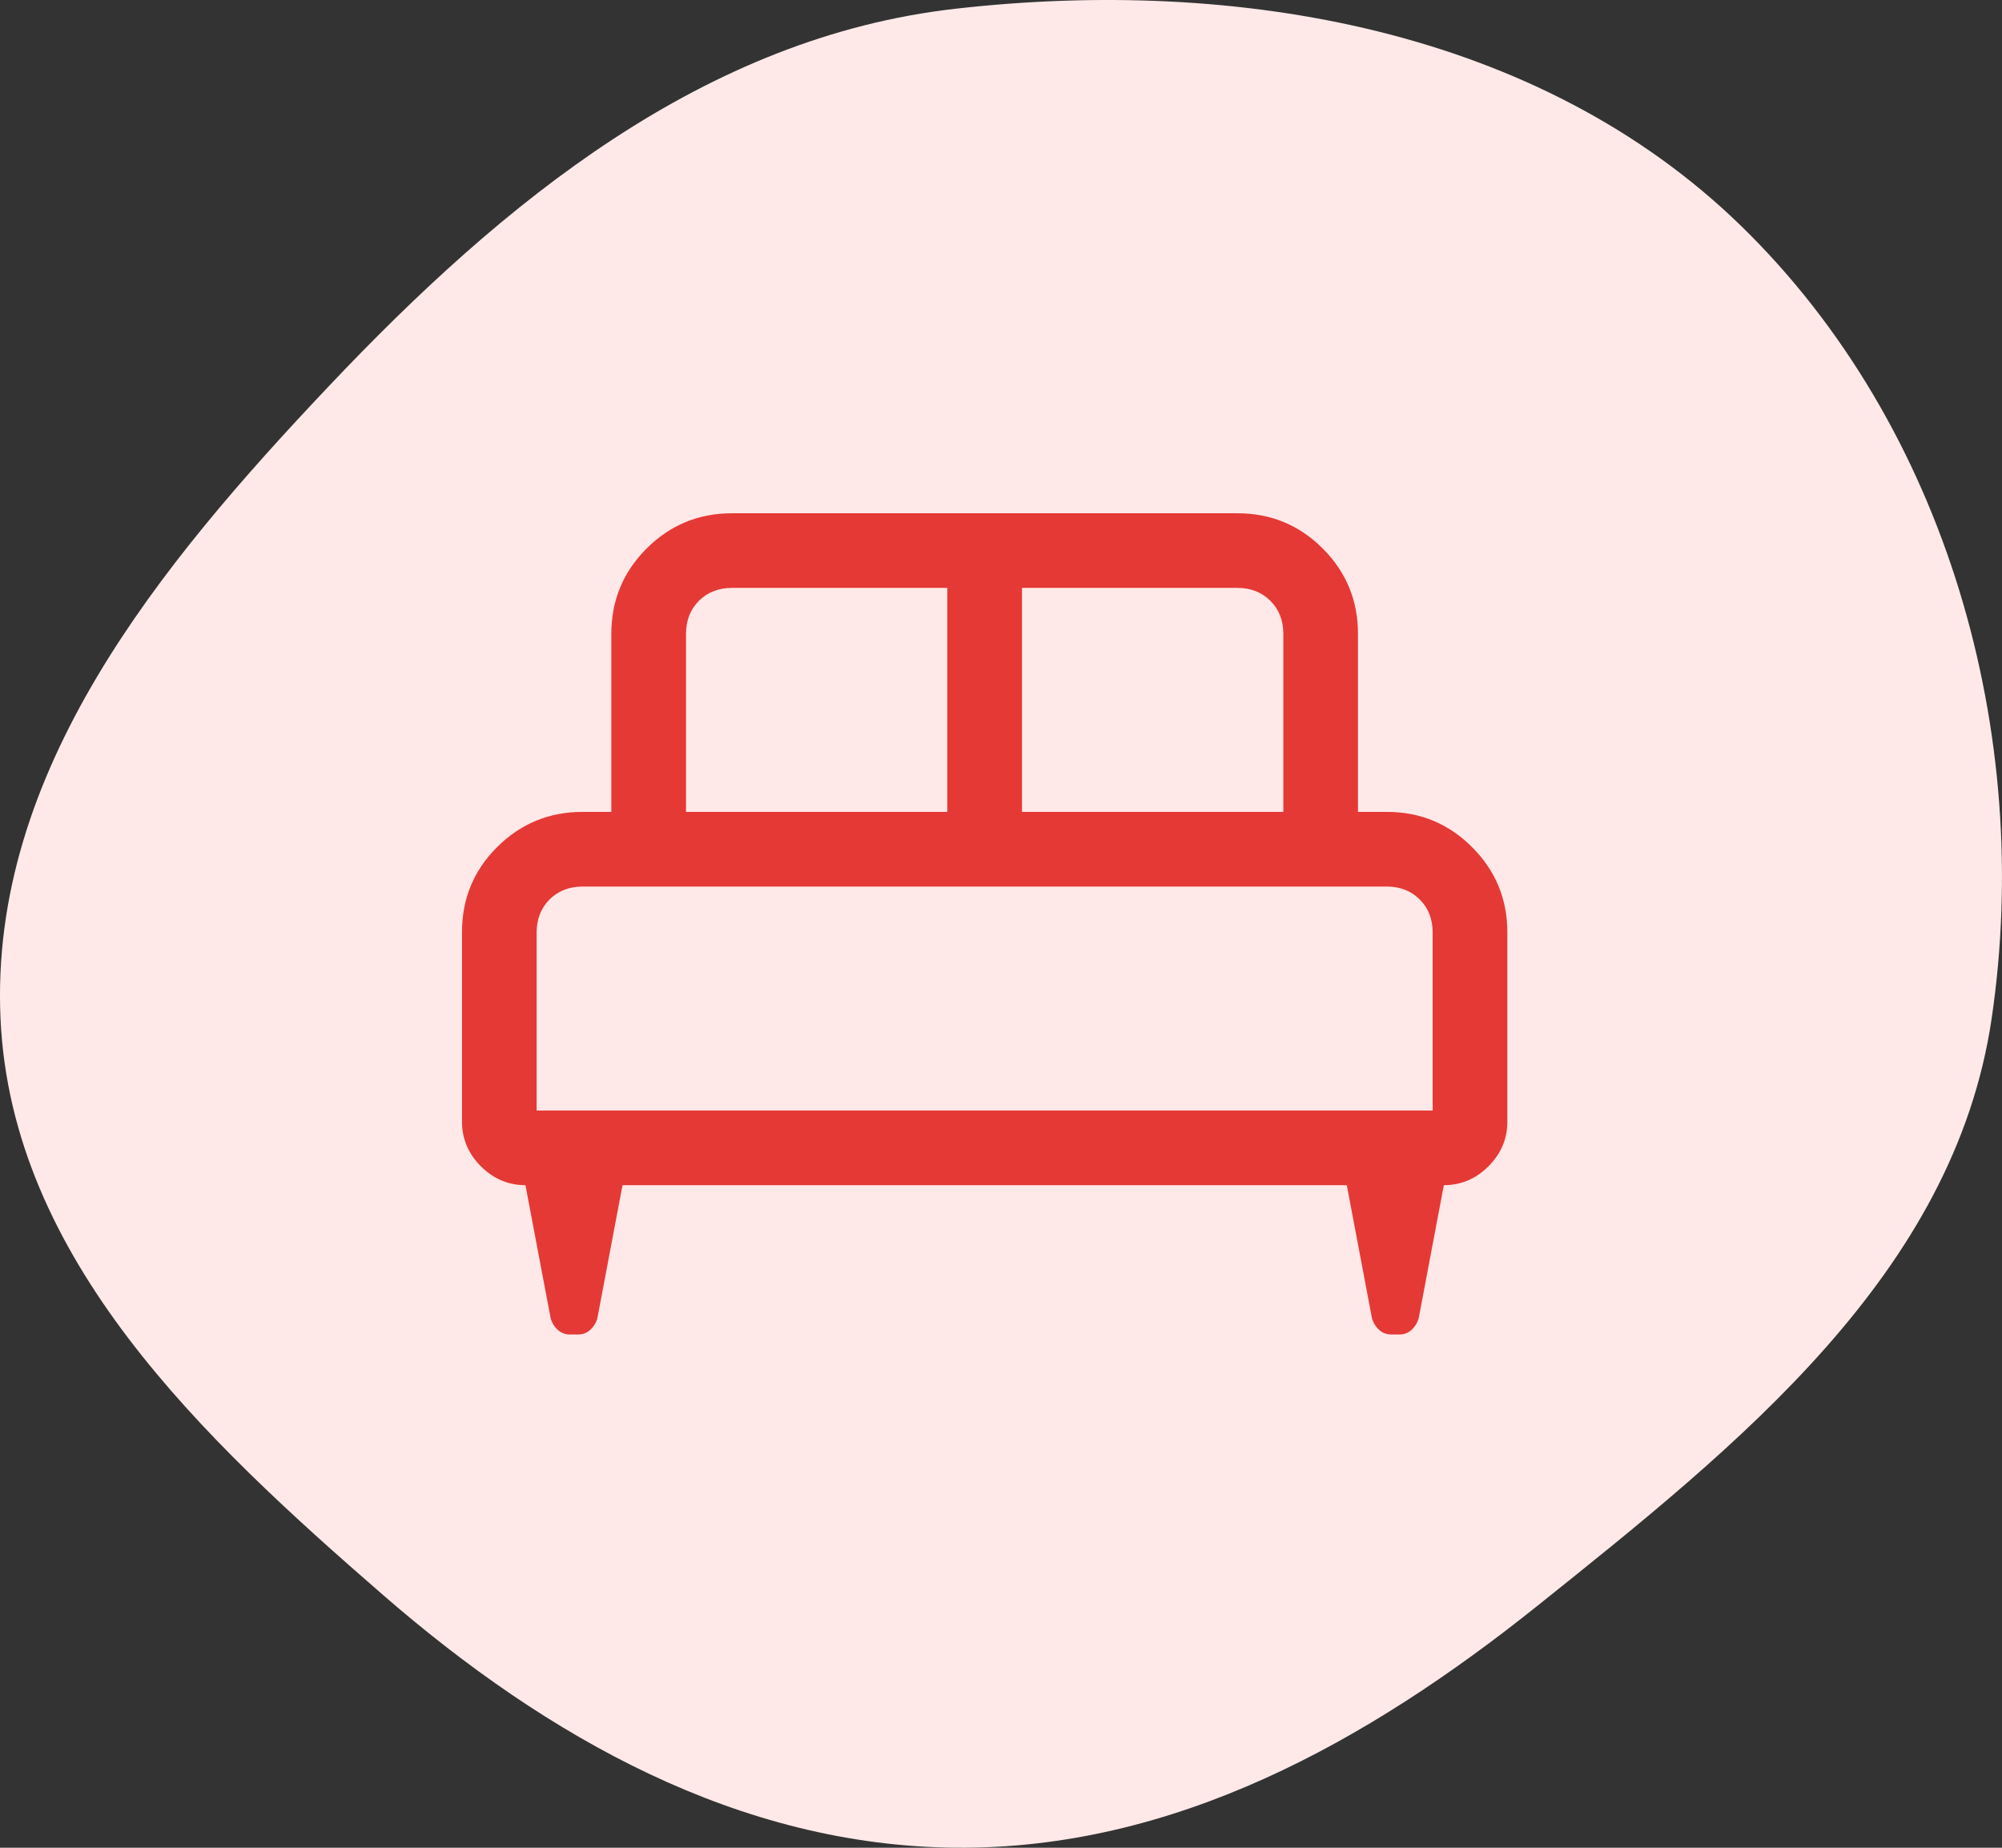
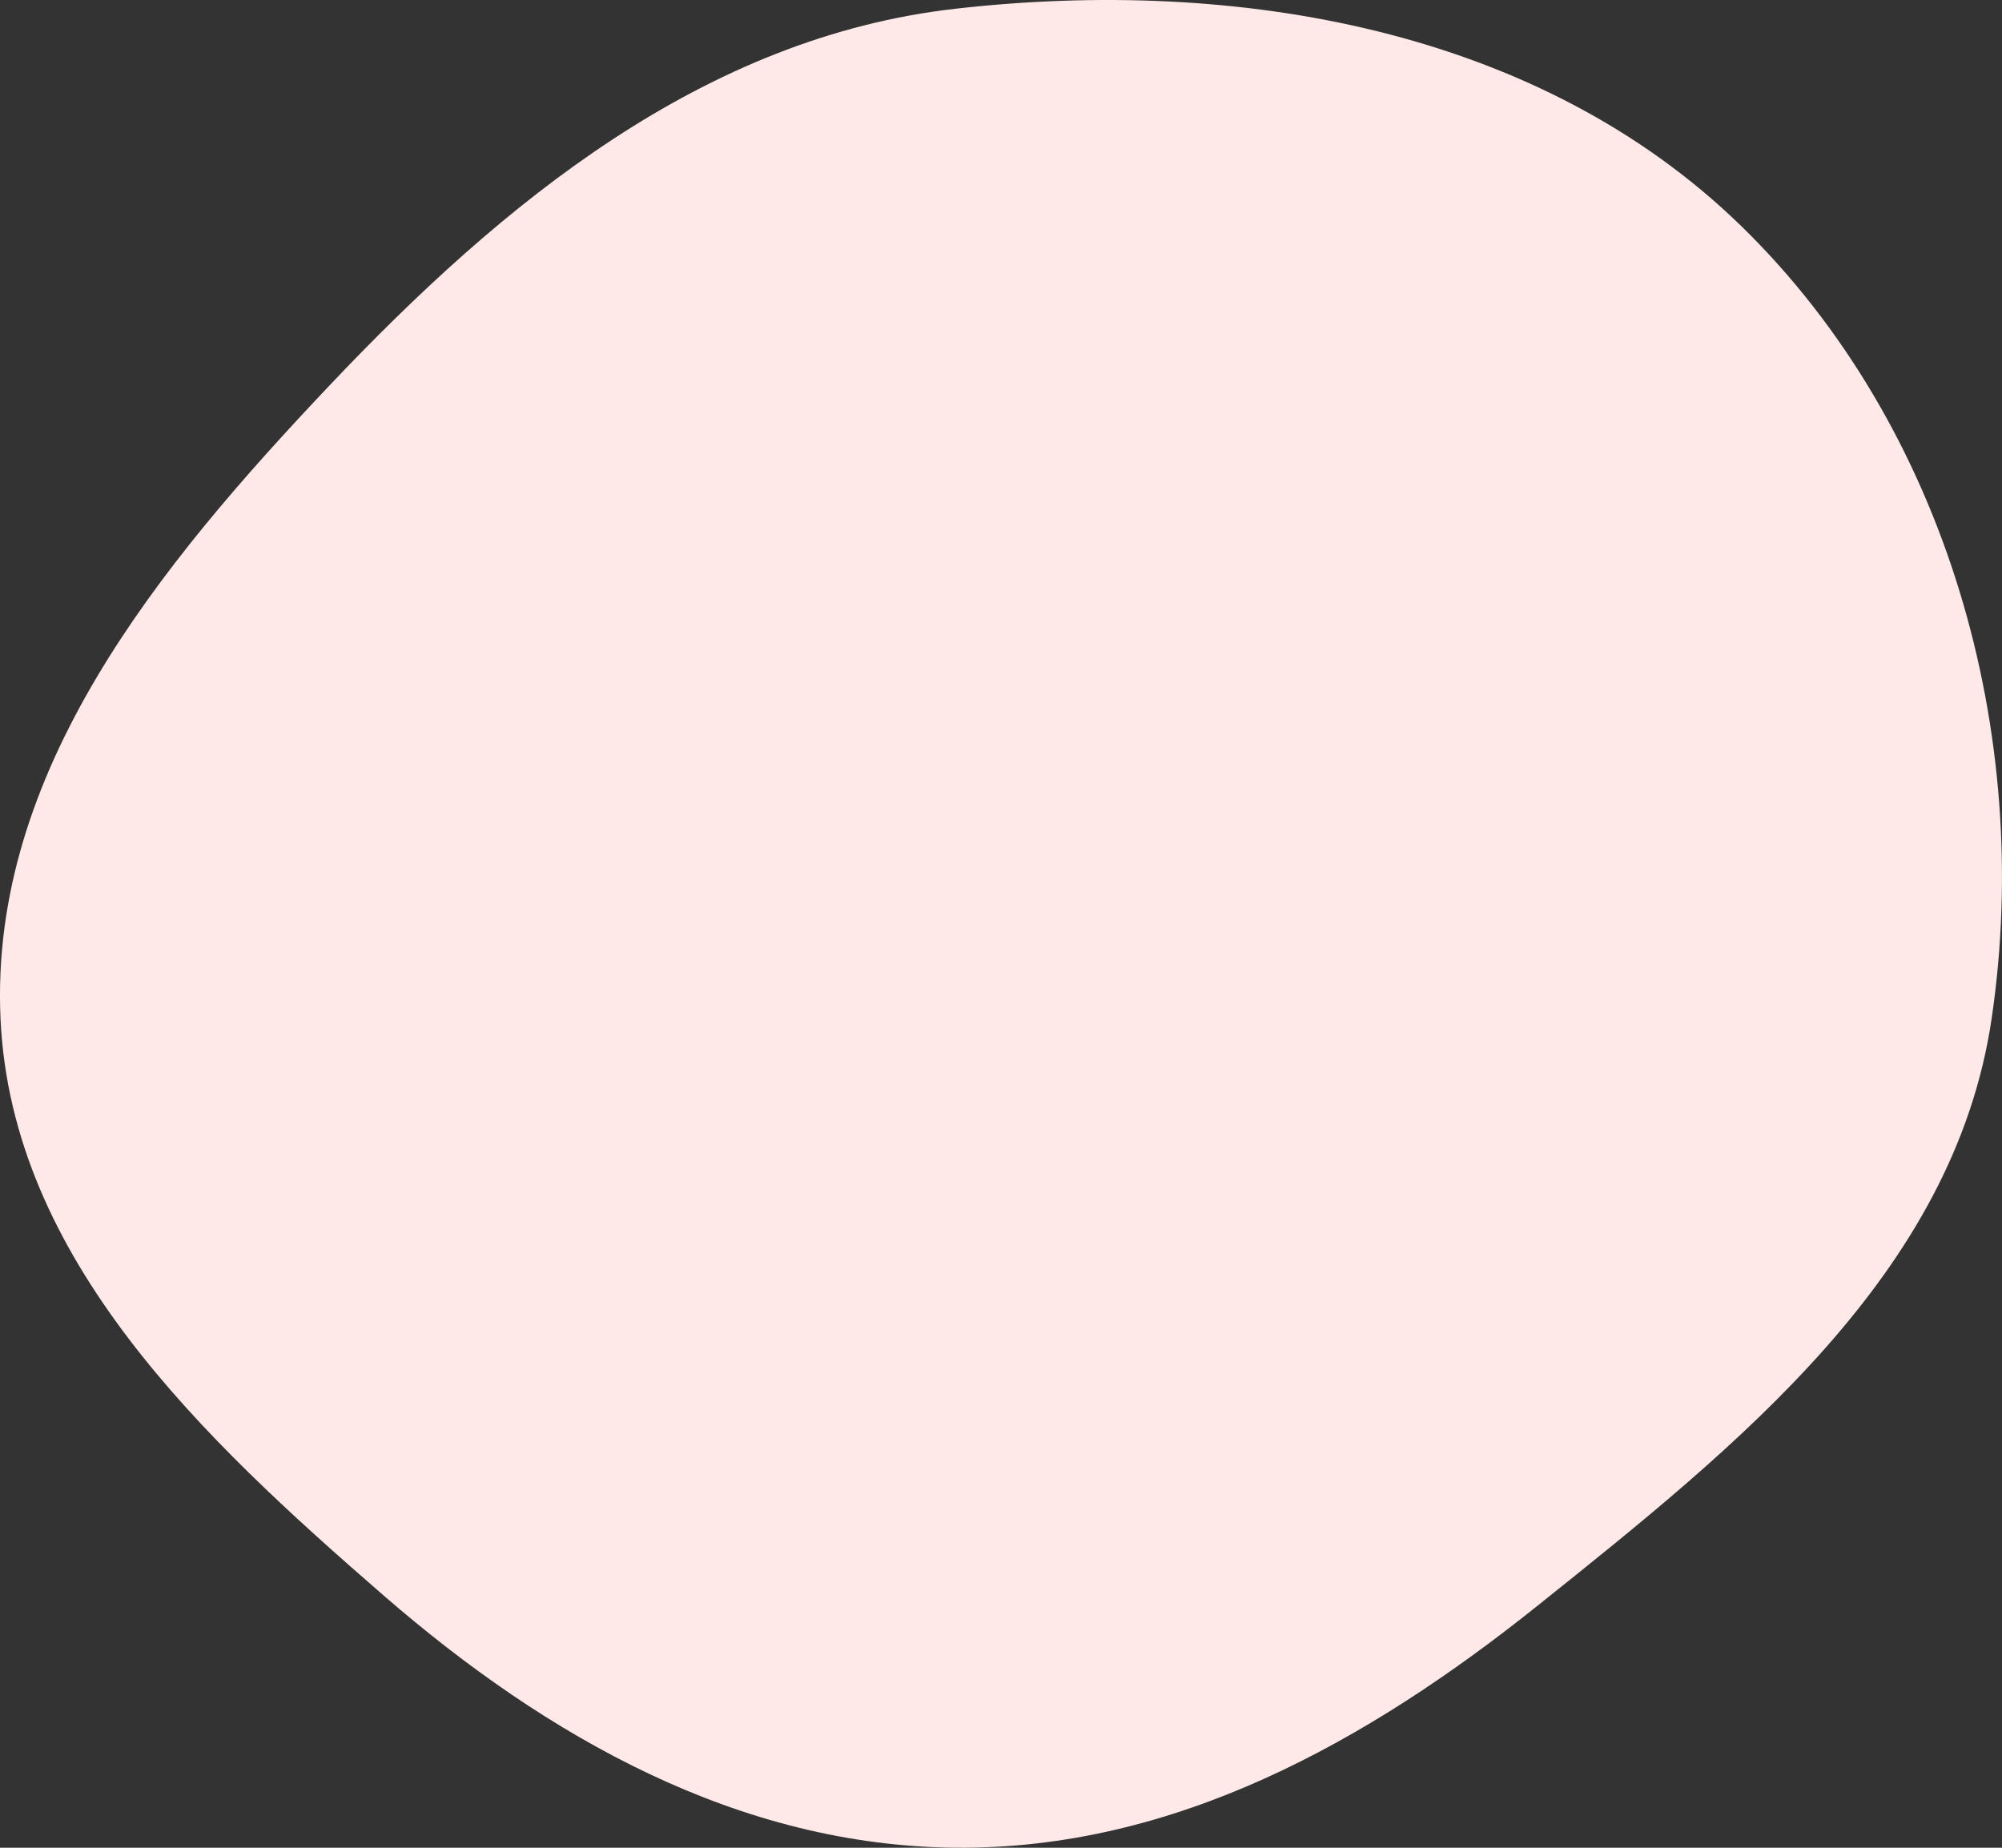
<svg xmlns="http://www.w3.org/2000/svg" width="39" height="36" viewBox="0 0 39 36" fill="none">
  <rect x="0" y="0" width="39" height="36" fill="#333333" stroke="none" />
  <path fill-rule="evenodd" clip-rule="evenodd" d="M18.615 35.999C14.401 35.962 10.666 33.857 7.472 31.084C3.951 28.026 0.223 24.528 0.01 19.846C-0.208 15.033 3.105 11.014 6.402 7.528C9.804 3.93 13.716 0.725 18.615 0.17C24.081 -0.45 29.968 0.552 33.923 4.407C37.925 8.31 39.618 14.292 38.798 19.846C38.065 24.817 33.858 28.158 29.955 31.282C26.625 33.947 22.866 36.037 18.615 35.999Z" fill="#FFE9E8" />
-   <path d="M9 18.159C9 17.509 9.229 16.956 9.687 16.501C10.145 16.046 10.699 15.818 11.35 15.818H11.909V12.35C11.909 11.699 12.138 11.145 12.596 10.687C13.054 10.229 13.608 10 14.259 10H24.105C24.756 10 25.31 10.229 25.768 10.687C26.226 11.145 26.454 11.699 26.454 12.35V15.818H27.014C27.665 15.818 28.219 16.047 28.677 16.505C29.135 16.963 29.364 17.517 29.364 18.168V21.855C29.364 22.188 29.241 22.478 28.996 22.723C28.751 22.968 28.461 23.091 28.127 23.091L27.635 25.695C27.605 25.785 27.558 25.858 27.492 25.915C27.427 25.972 27.35 26 27.26 26H27.104C27.014 26 26.937 25.972 26.871 25.915C26.806 25.858 26.759 25.785 26.729 25.695L26.236 23.091H12.127L11.635 25.695C11.605 25.785 11.558 25.858 11.492 25.915C11.427 25.972 11.35 26 11.26 26H11.104C11.014 26 10.937 25.972 10.871 25.915C10.806 25.858 10.758 25.785 10.729 25.695L10.236 23.091C9.903 23.091 9.613 22.968 9.368 22.723C9.123 22.478 9 22.188 9 21.855V18.159ZM19.909 15.818H25V12.35C25 12.089 24.916 11.874 24.748 11.706C24.58 11.539 24.366 11.454 24.105 11.454H19.909V15.818ZM13.364 15.818H18.454V11.454H14.259C13.998 11.454 13.783 11.539 13.615 11.706C13.448 11.874 13.364 12.089 13.364 12.35V15.818ZM10.454 21.636H27.909V18.168C27.909 17.907 27.825 17.692 27.657 17.524C27.489 17.357 27.275 17.273 27.014 17.273H11.35C11.089 17.273 10.874 17.357 10.706 17.524C10.539 17.692 10.454 17.907 10.454 18.168V21.636Z" fill="#E53935" />
</svg>